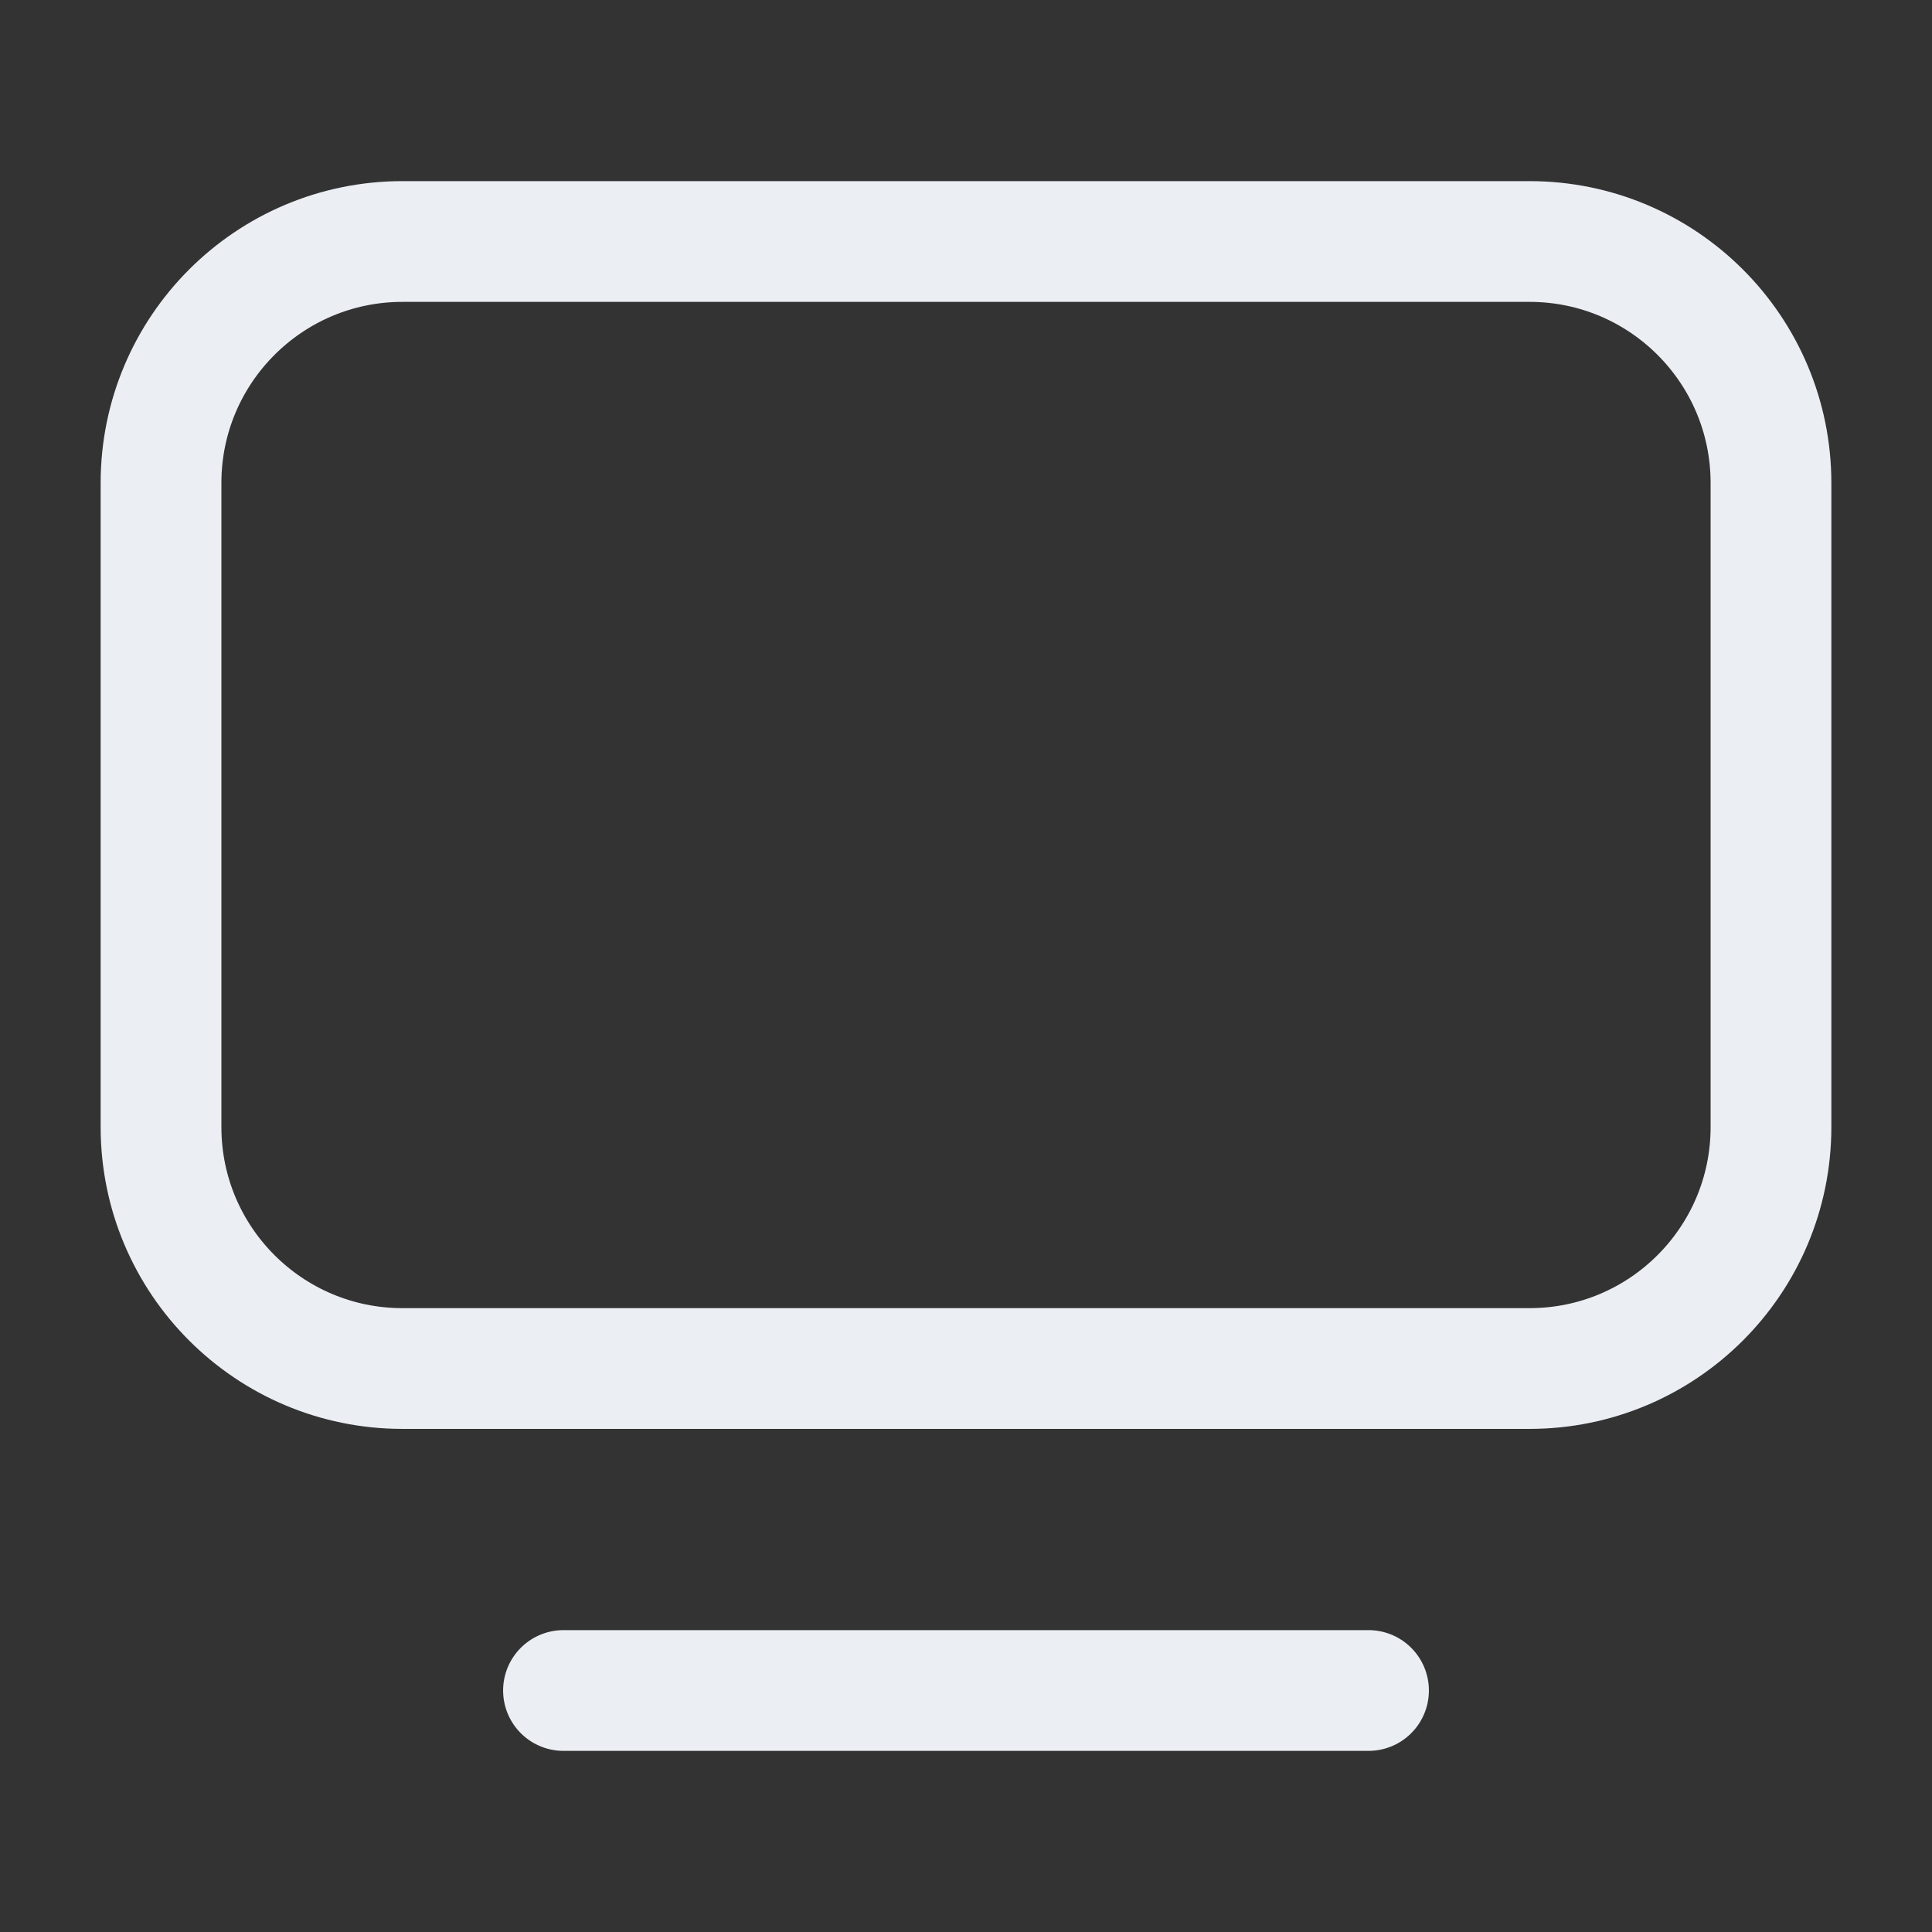
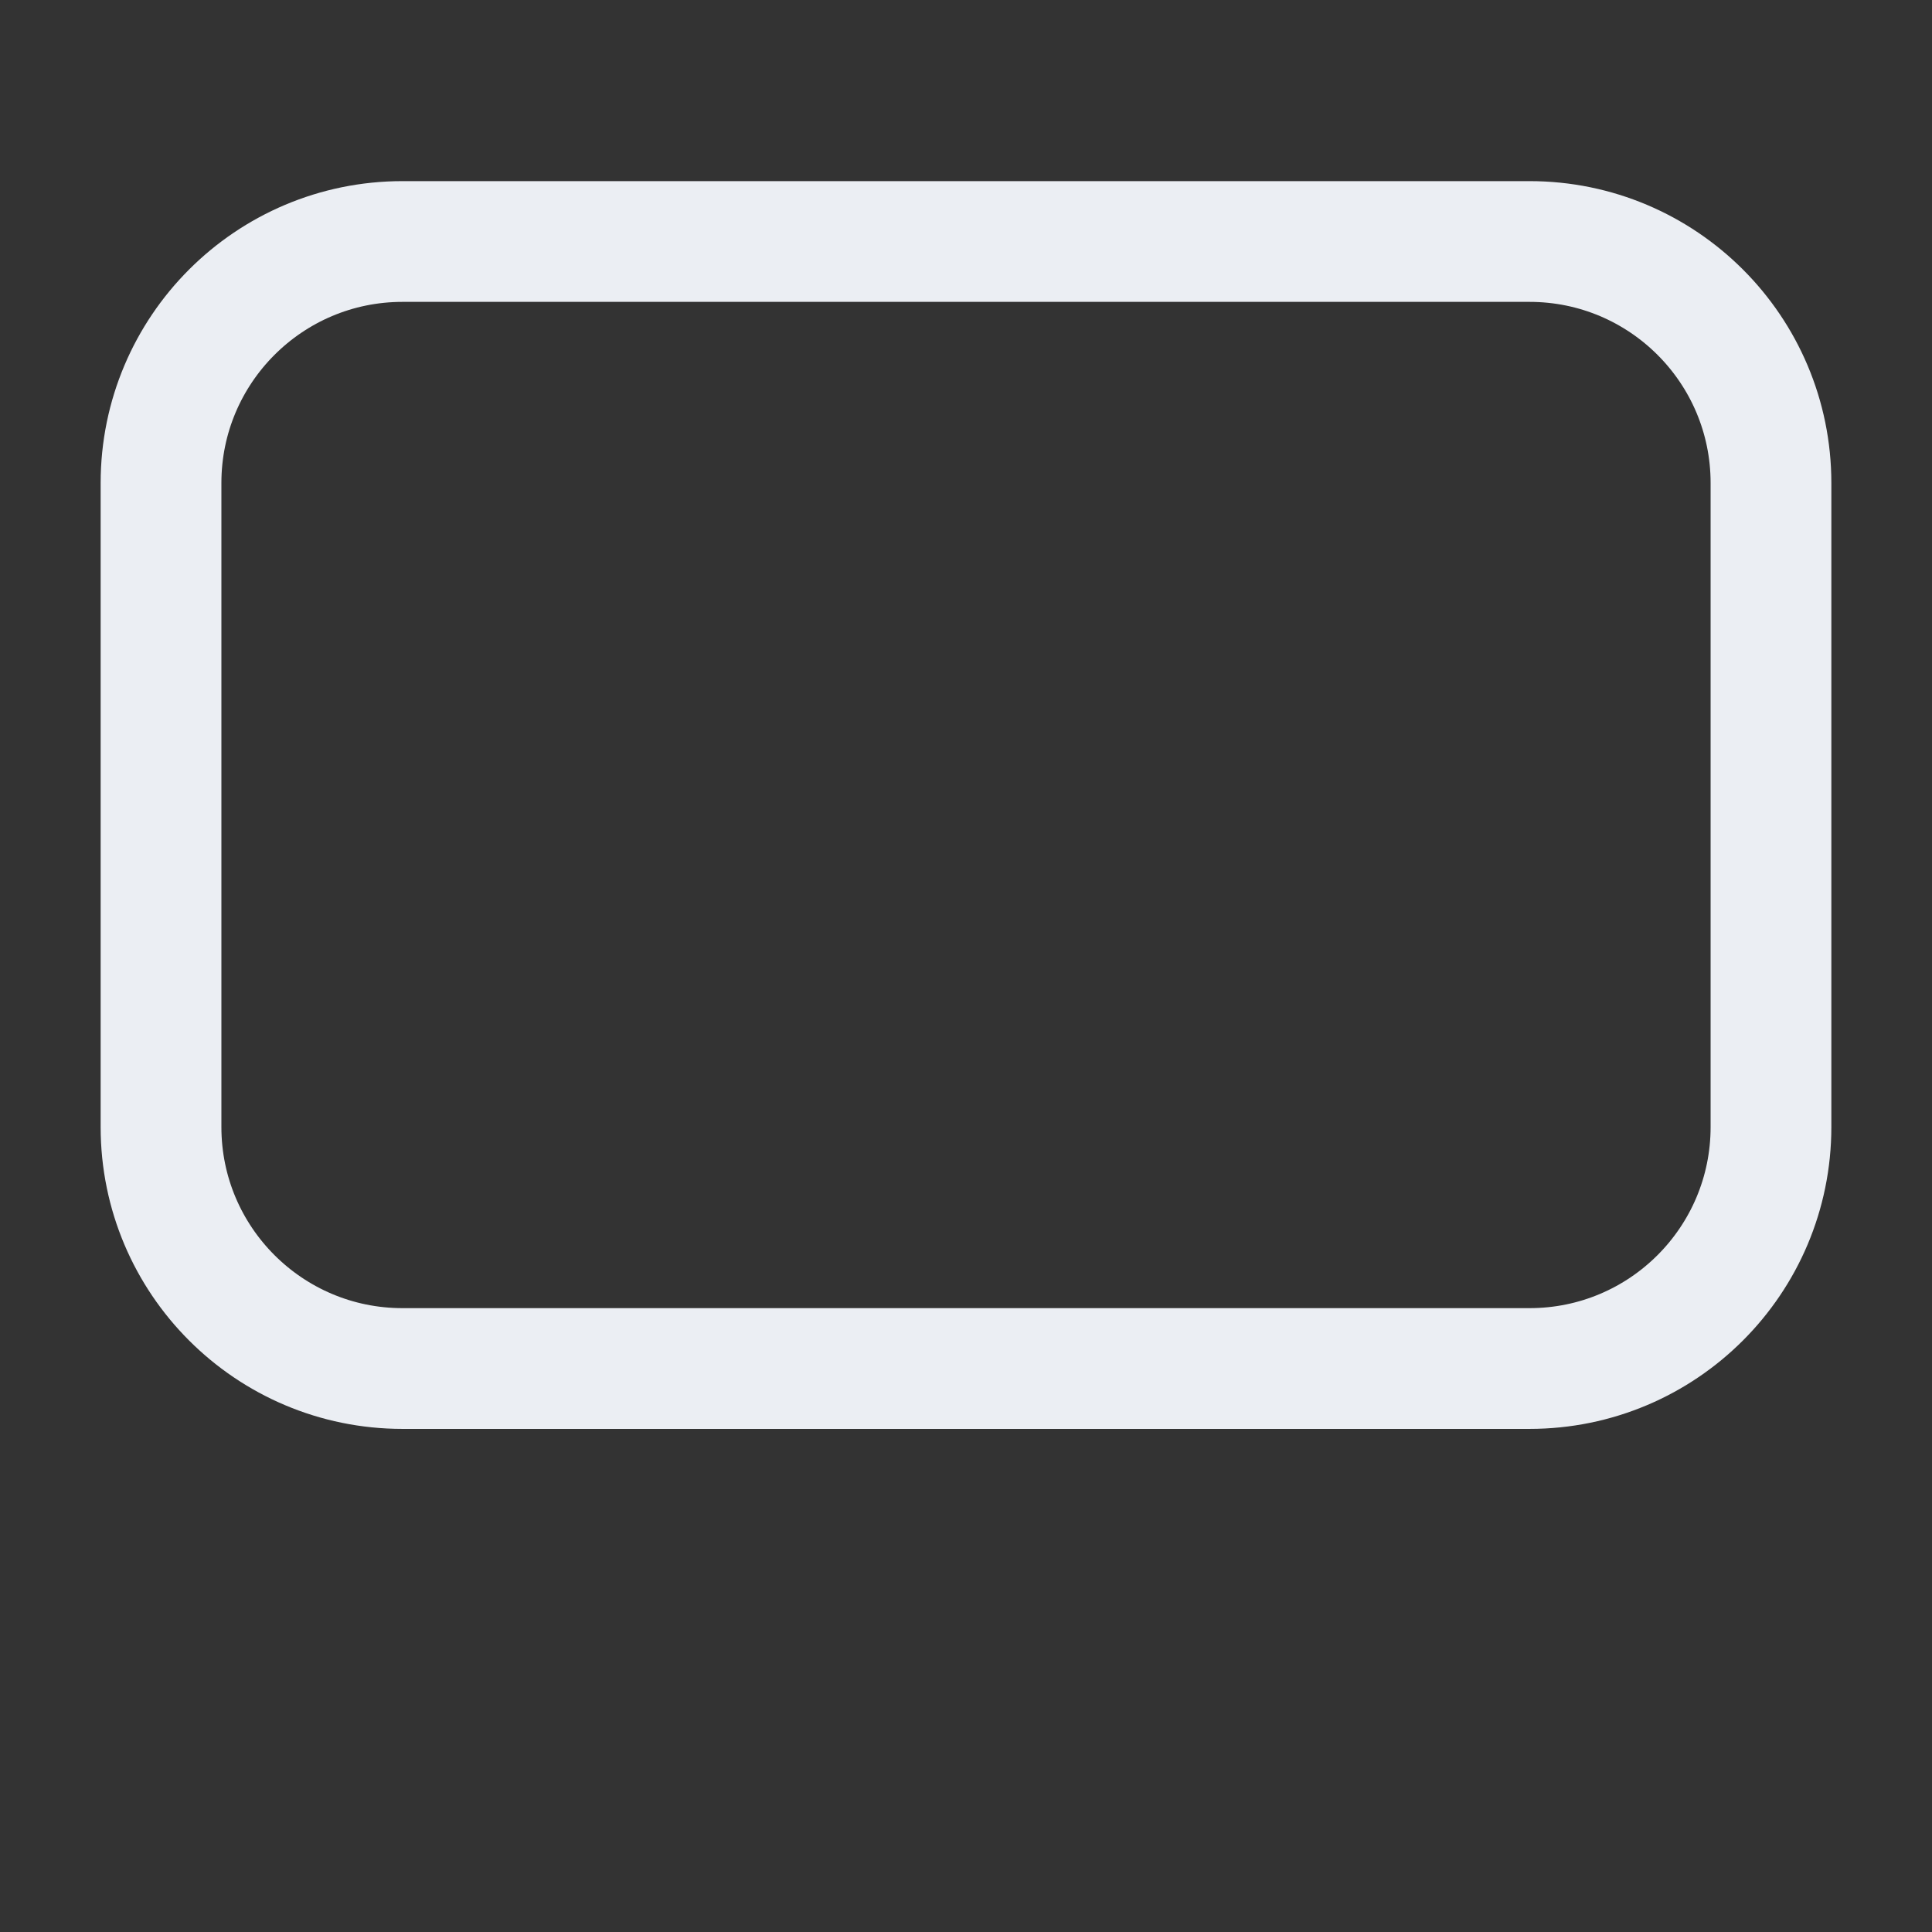
<svg xmlns="http://www.w3.org/2000/svg" width="32" height="32" viewBox="0 0 32 32" fill="none">
  <rect x="0" y="0" width="32" height="32" fill="#333333" stroke="none" />
-   <path d="M9.333 28L22.667 28" stroke="#EBEEF3" stroke-width="2" stroke-linecap="round" stroke-linejoin="round" />
  <path d="M2.667 18.667V8C2.667 5.791 4.458 4 6.667 4H25.333C27.543 4 29.333 5.791 29.333 8V18.667C29.333 20.876 27.543 22.667 25.333 22.667H6.667C4.458 22.667 2.667 20.876 2.667 18.667Z" stroke="#EBEEF3" stroke-width="2" />
</svg>